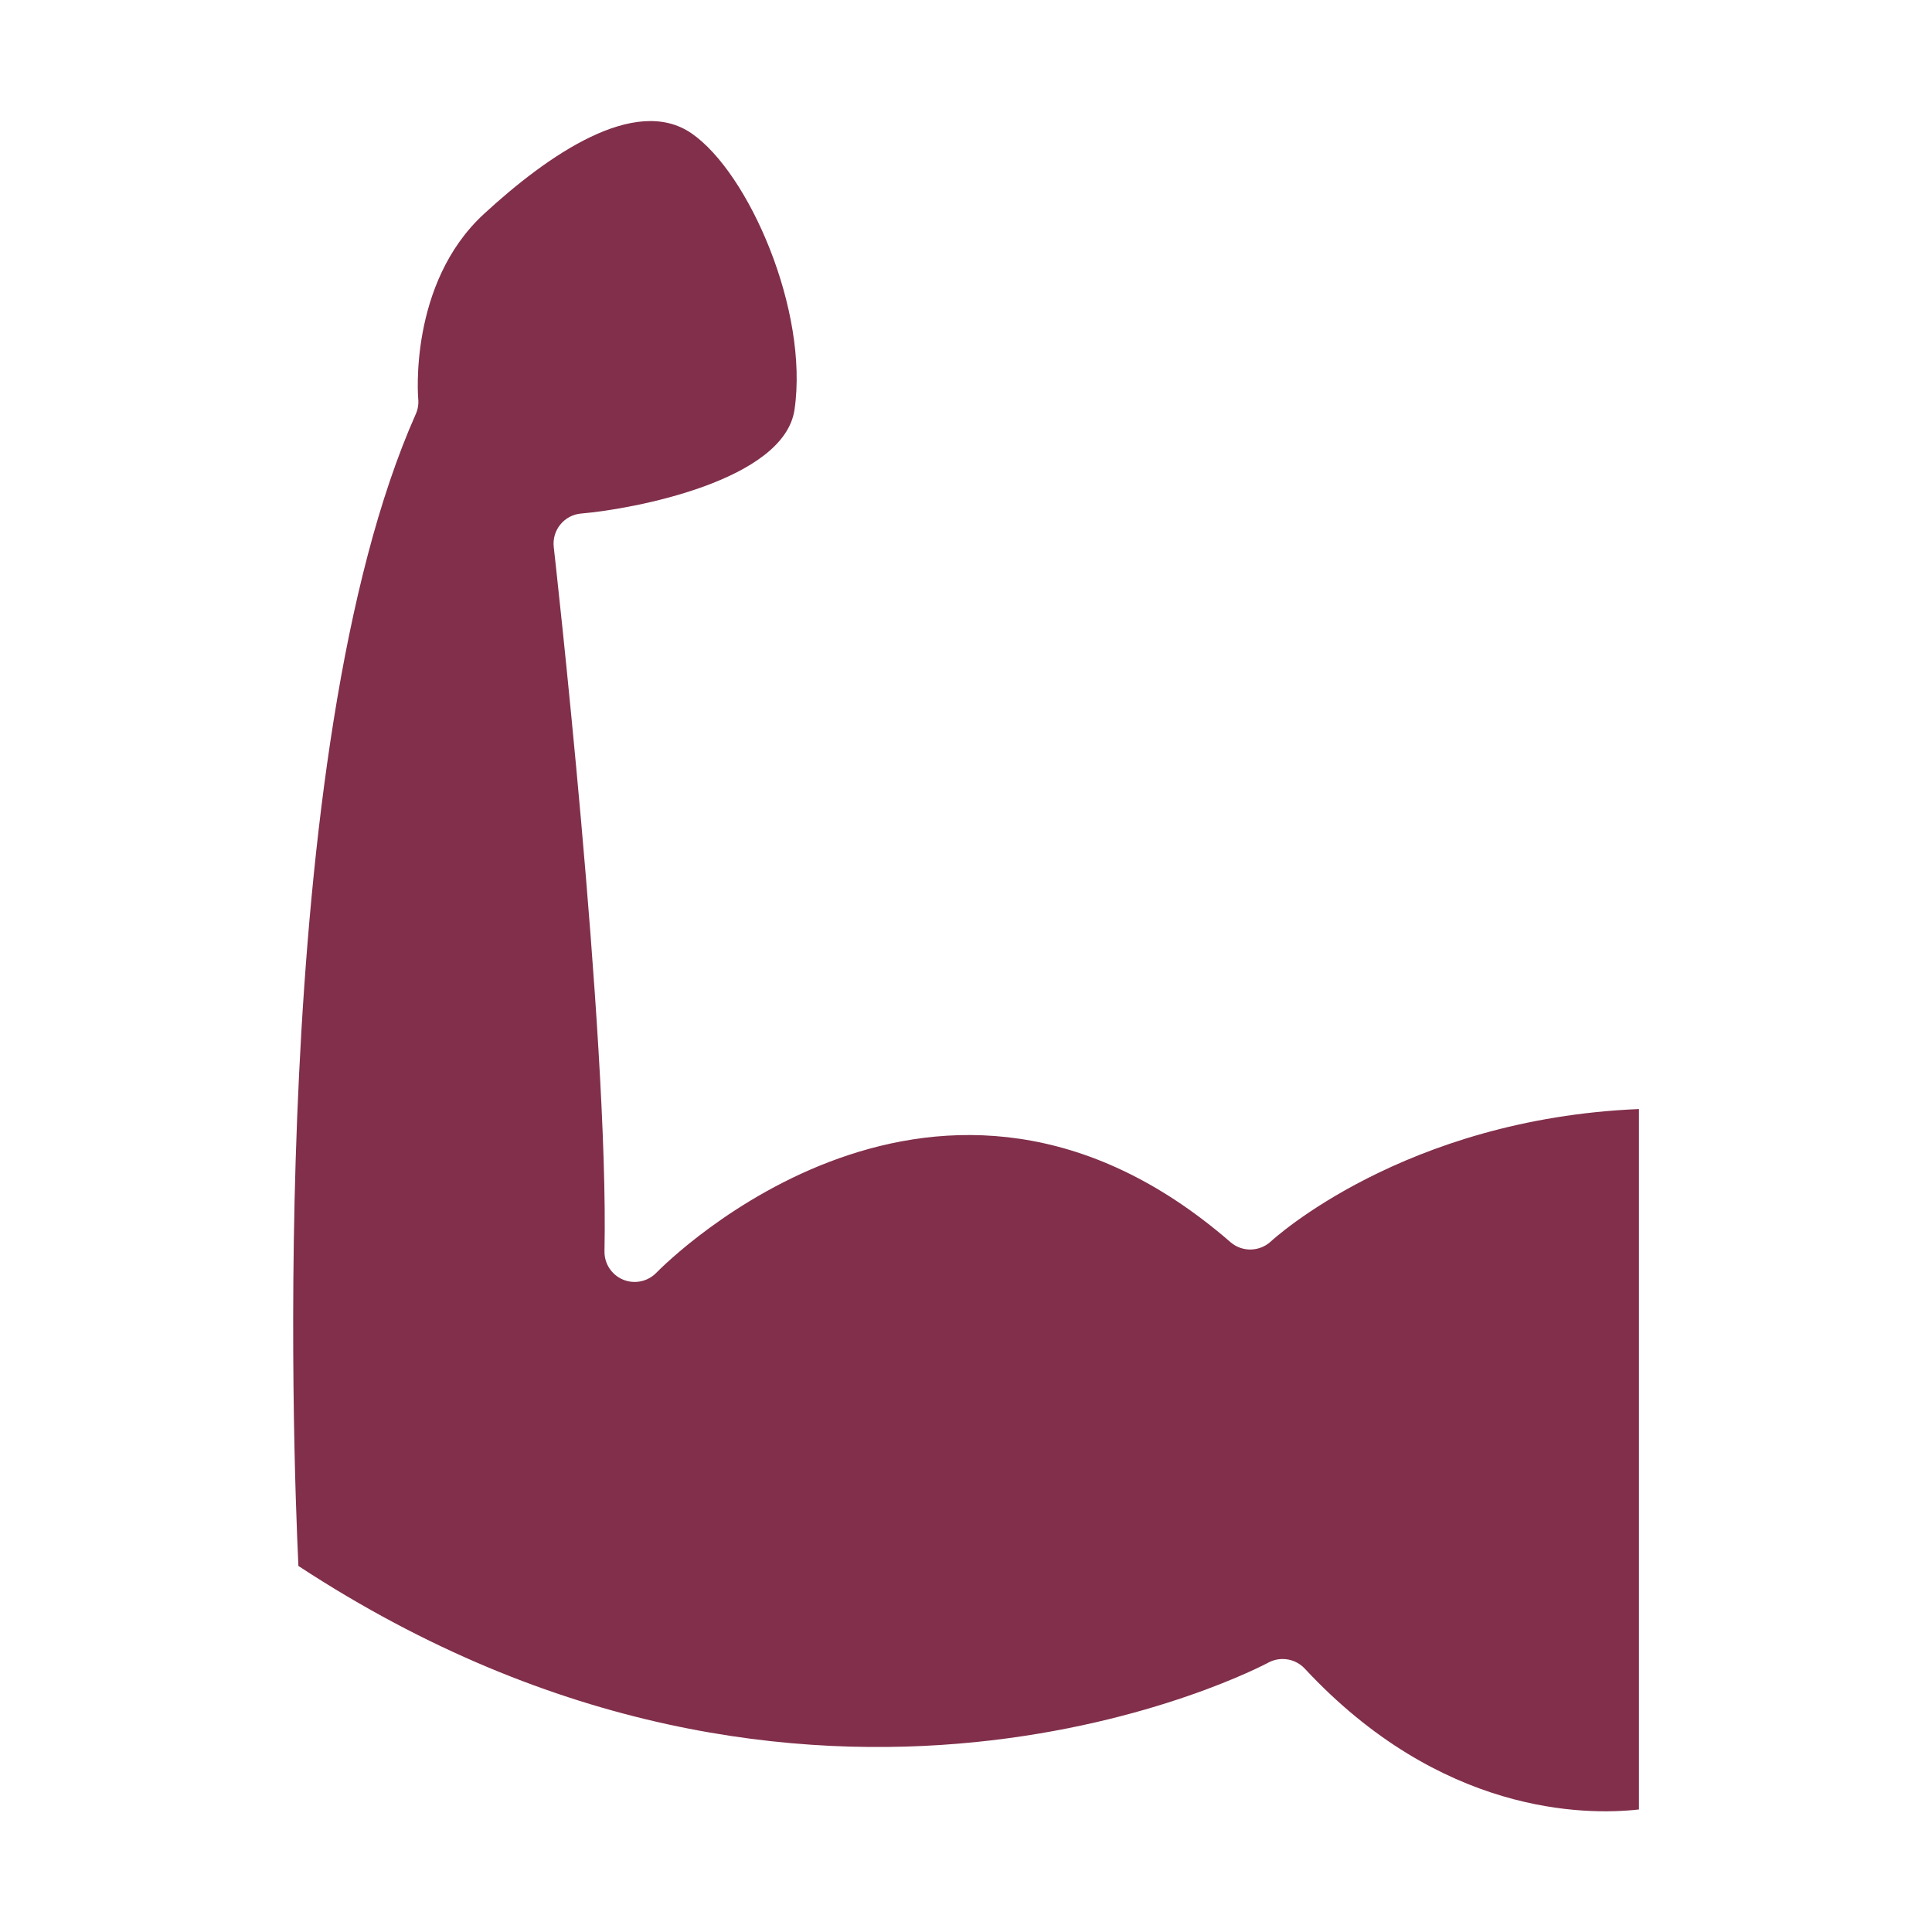
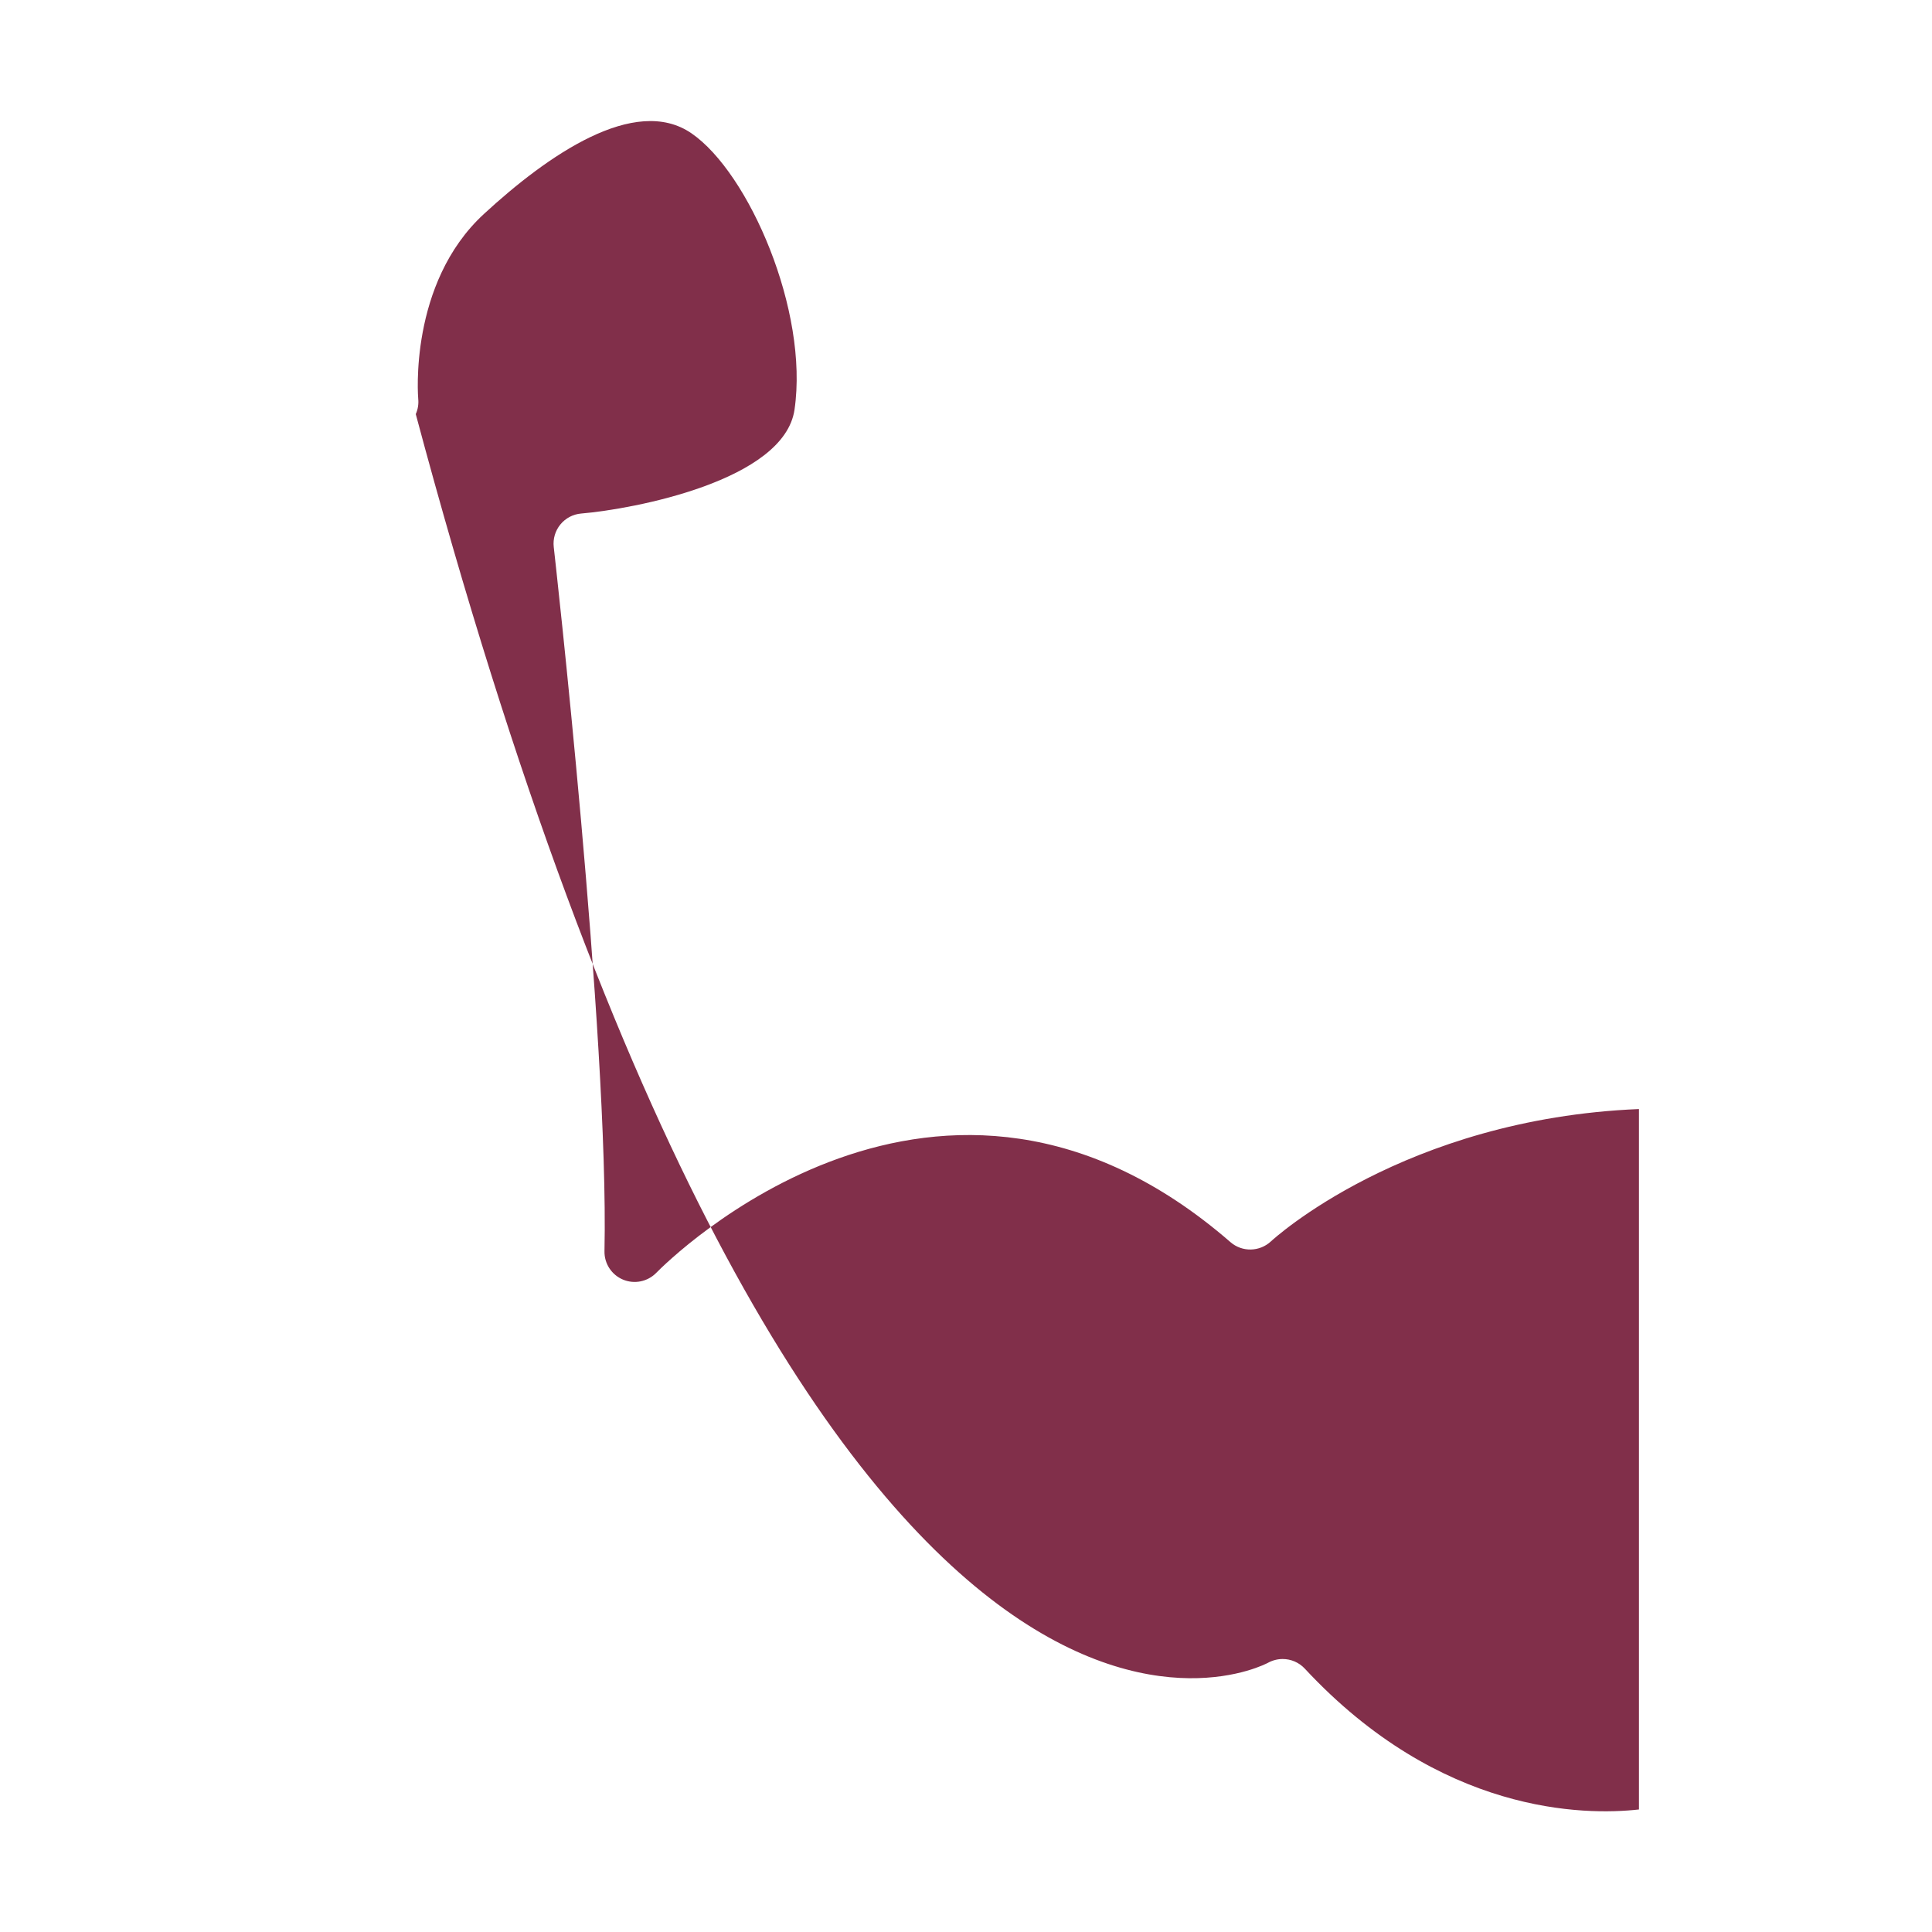
<svg xmlns="http://www.w3.org/2000/svg" fill="none" viewBox="0 0 50 50" height="50" width="50">
-   <path fill="#812F4A" d="M32.819 43.031C32.938 42.967 33.067 42.935 33.195 42.935C33.407 42.935 33.616 43.021 33.768 43.184C37.281 46.961 41.009 46.987 42.416 46.829V28.702C36.326 28.955 32.93 32.092 32.895 32.124C32.602 32.399 32.148 32.41 31.845 32.147C24.321 25.613 17.28 32.638 16.984 32.941C16.76 33.17 16.418 33.24 16.123 33.116C15.827 32.992 15.637 32.7 15.644 32.38C15.761 26.807 14.345 14.283 14.331 14.157C14.307 13.947 14.369 13.736 14.503 13.573C14.637 13.409 14.832 13.307 15.042 13.29C16.389 13.177 20.294 12.441 20.562 10.602C20.935 8.048 19.383 4.476 17.898 3.452C16.43 2.44 14.163 4.027 12.522 5.539C10.57 7.338 10.821 10.296 10.824 10.326C10.837 10.459 10.815 10.595 10.76 10.717C6.894 19.417 7.585 37.641 7.723 40.527C21.076 49.282 32.702 43.095 32.819 43.031L32.819 43.031Z" />
+   <path fill="#812F4A" d="M32.819 43.031C32.938 42.967 33.067 42.935 33.195 42.935C33.407 42.935 33.616 43.021 33.768 43.184C37.281 46.961 41.009 46.987 42.416 46.829V28.702C36.326 28.955 32.93 32.092 32.895 32.124C32.602 32.399 32.148 32.41 31.845 32.147C24.321 25.613 17.28 32.638 16.984 32.941C16.76 33.17 16.418 33.24 16.123 33.116C15.827 32.992 15.637 32.7 15.644 32.38C15.761 26.807 14.345 14.283 14.331 14.157C14.307 13.947 14.369 13.736 14.503 13.573C14.637 13.409 14.832 13.307 15.042 13.29C16.389 13.177 20.294 12.441 20.562 10.602C20.935 8.048 19.383 4.476 17.898 3.452C16.43 2.44 14.163 4.027 12.522 5.539C10.57 7.338 10.821 10.296 10.824 10.326C10.837 10.459 10.815 10.595 10.76 10.717C21.076 49.282 32.702 43.095 32.819 43.031L32.819 43.031Z" />
</svg>